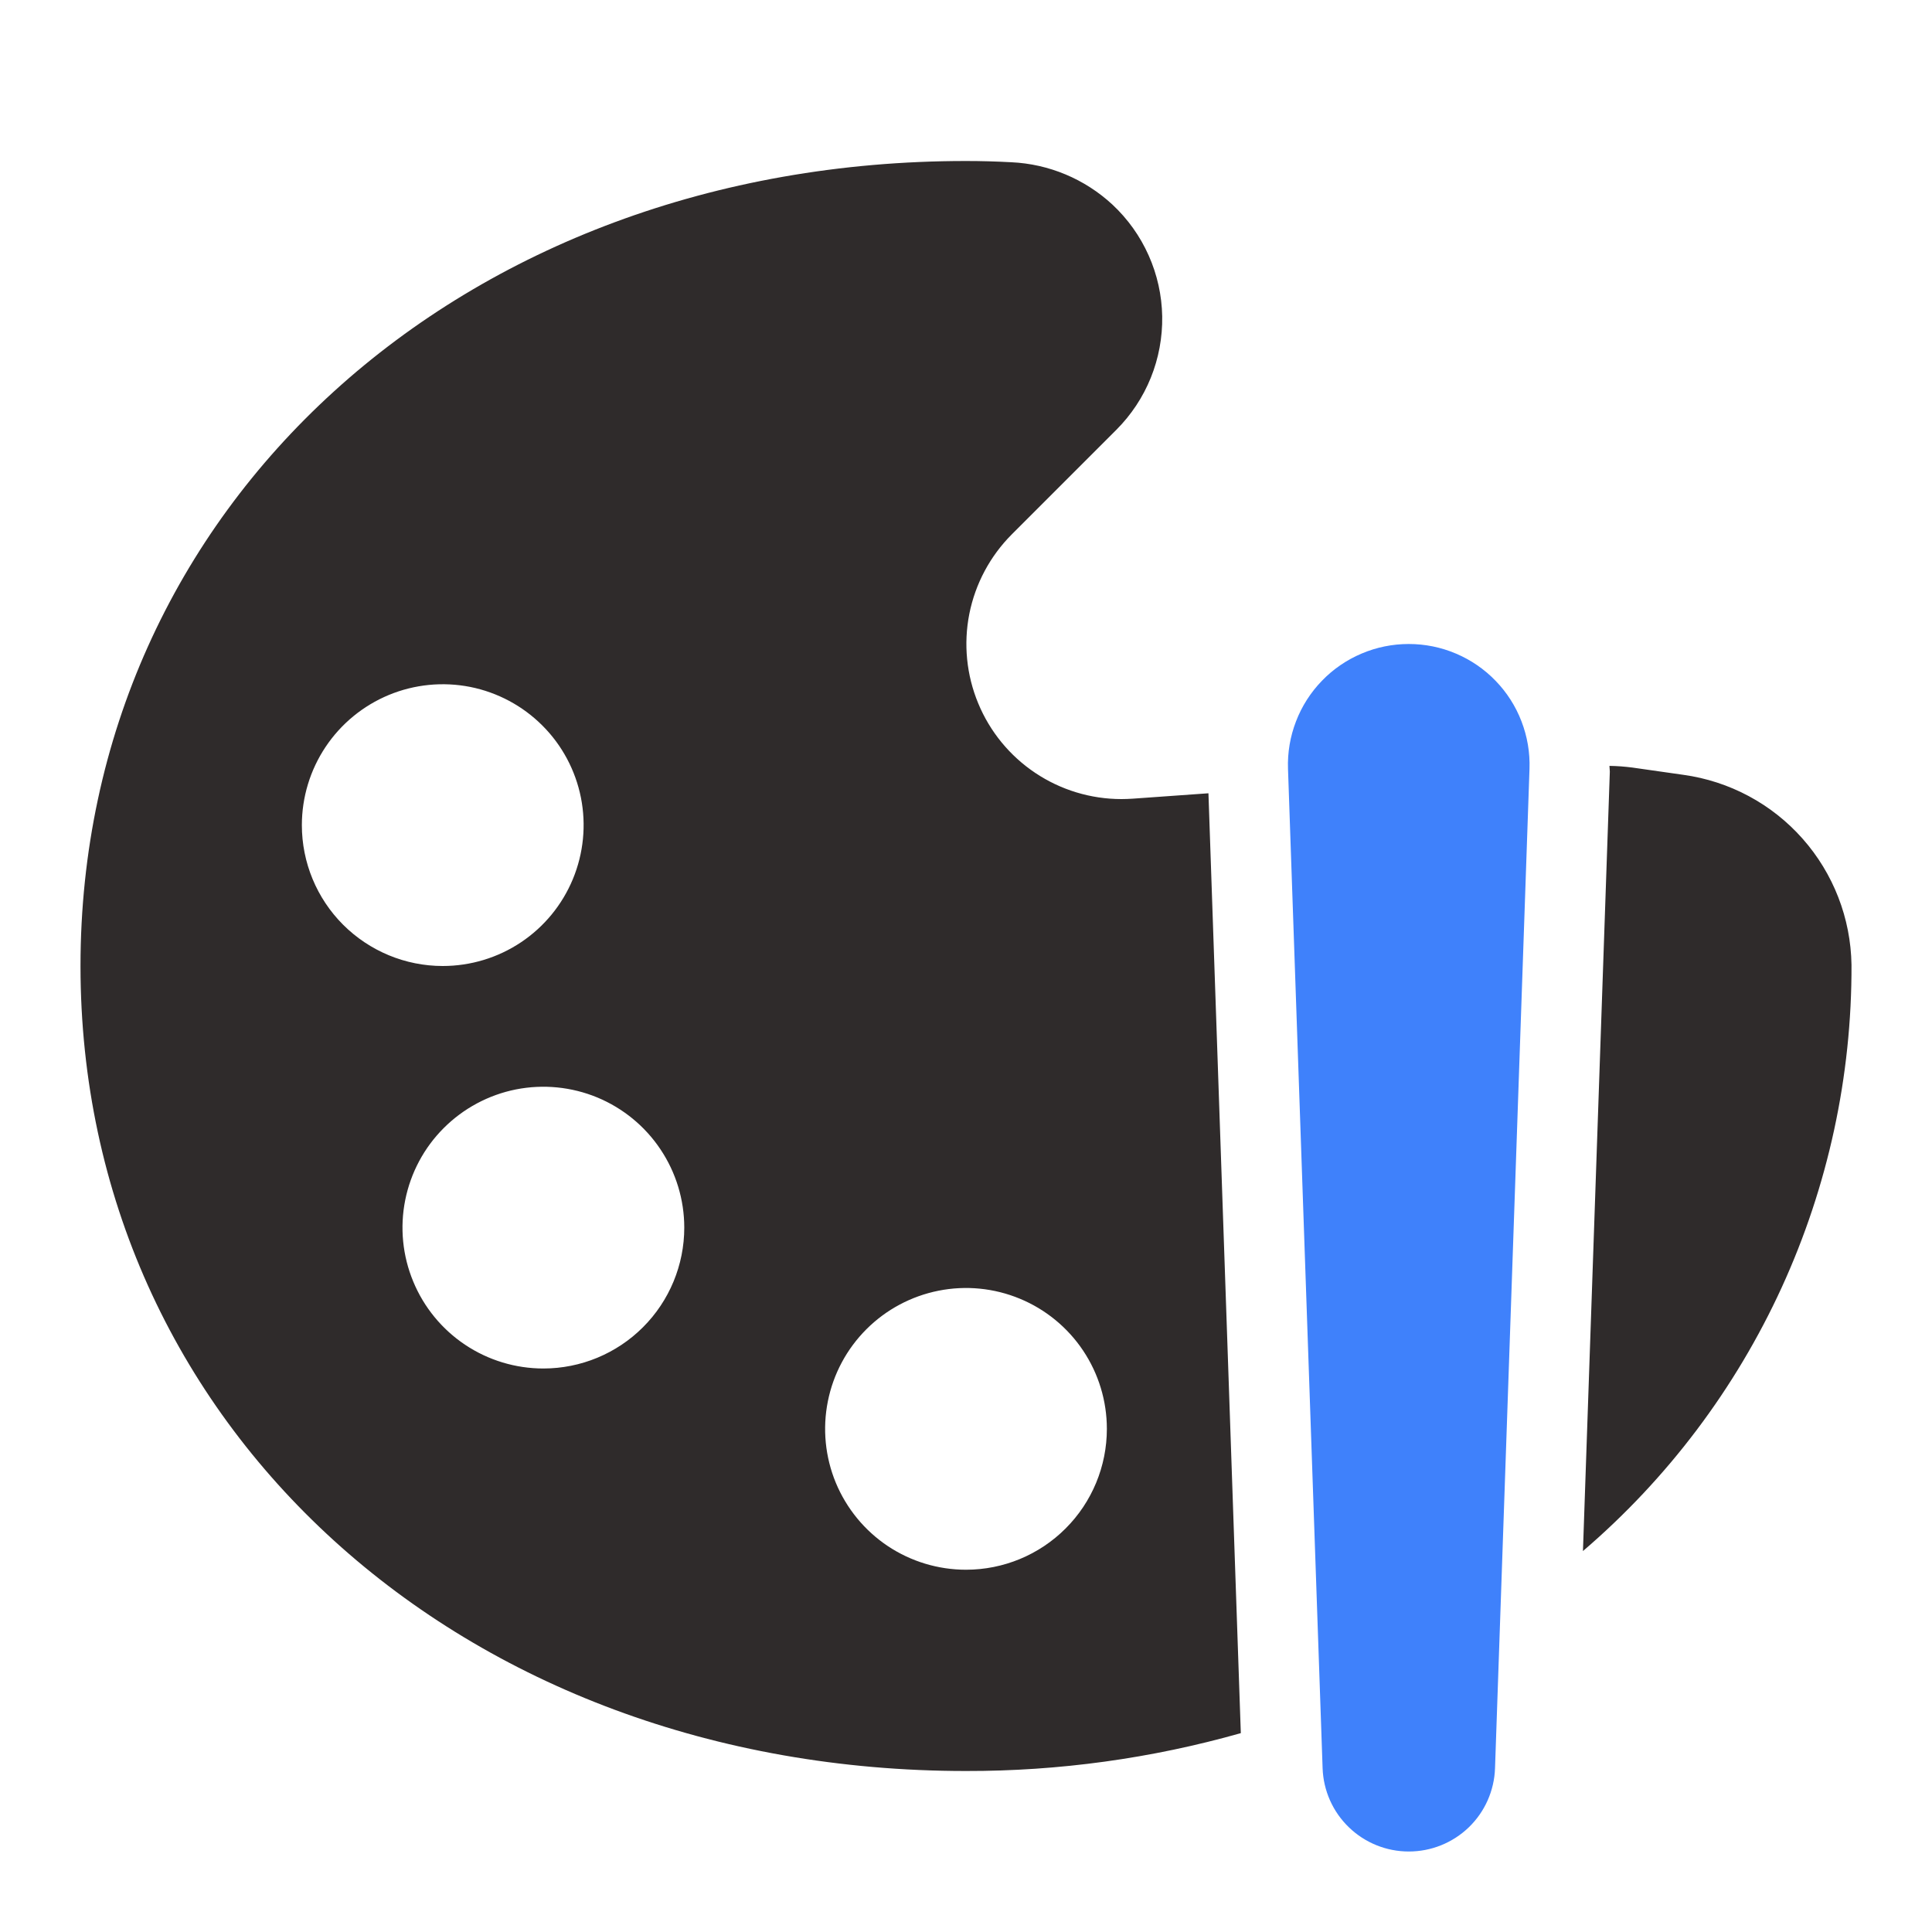
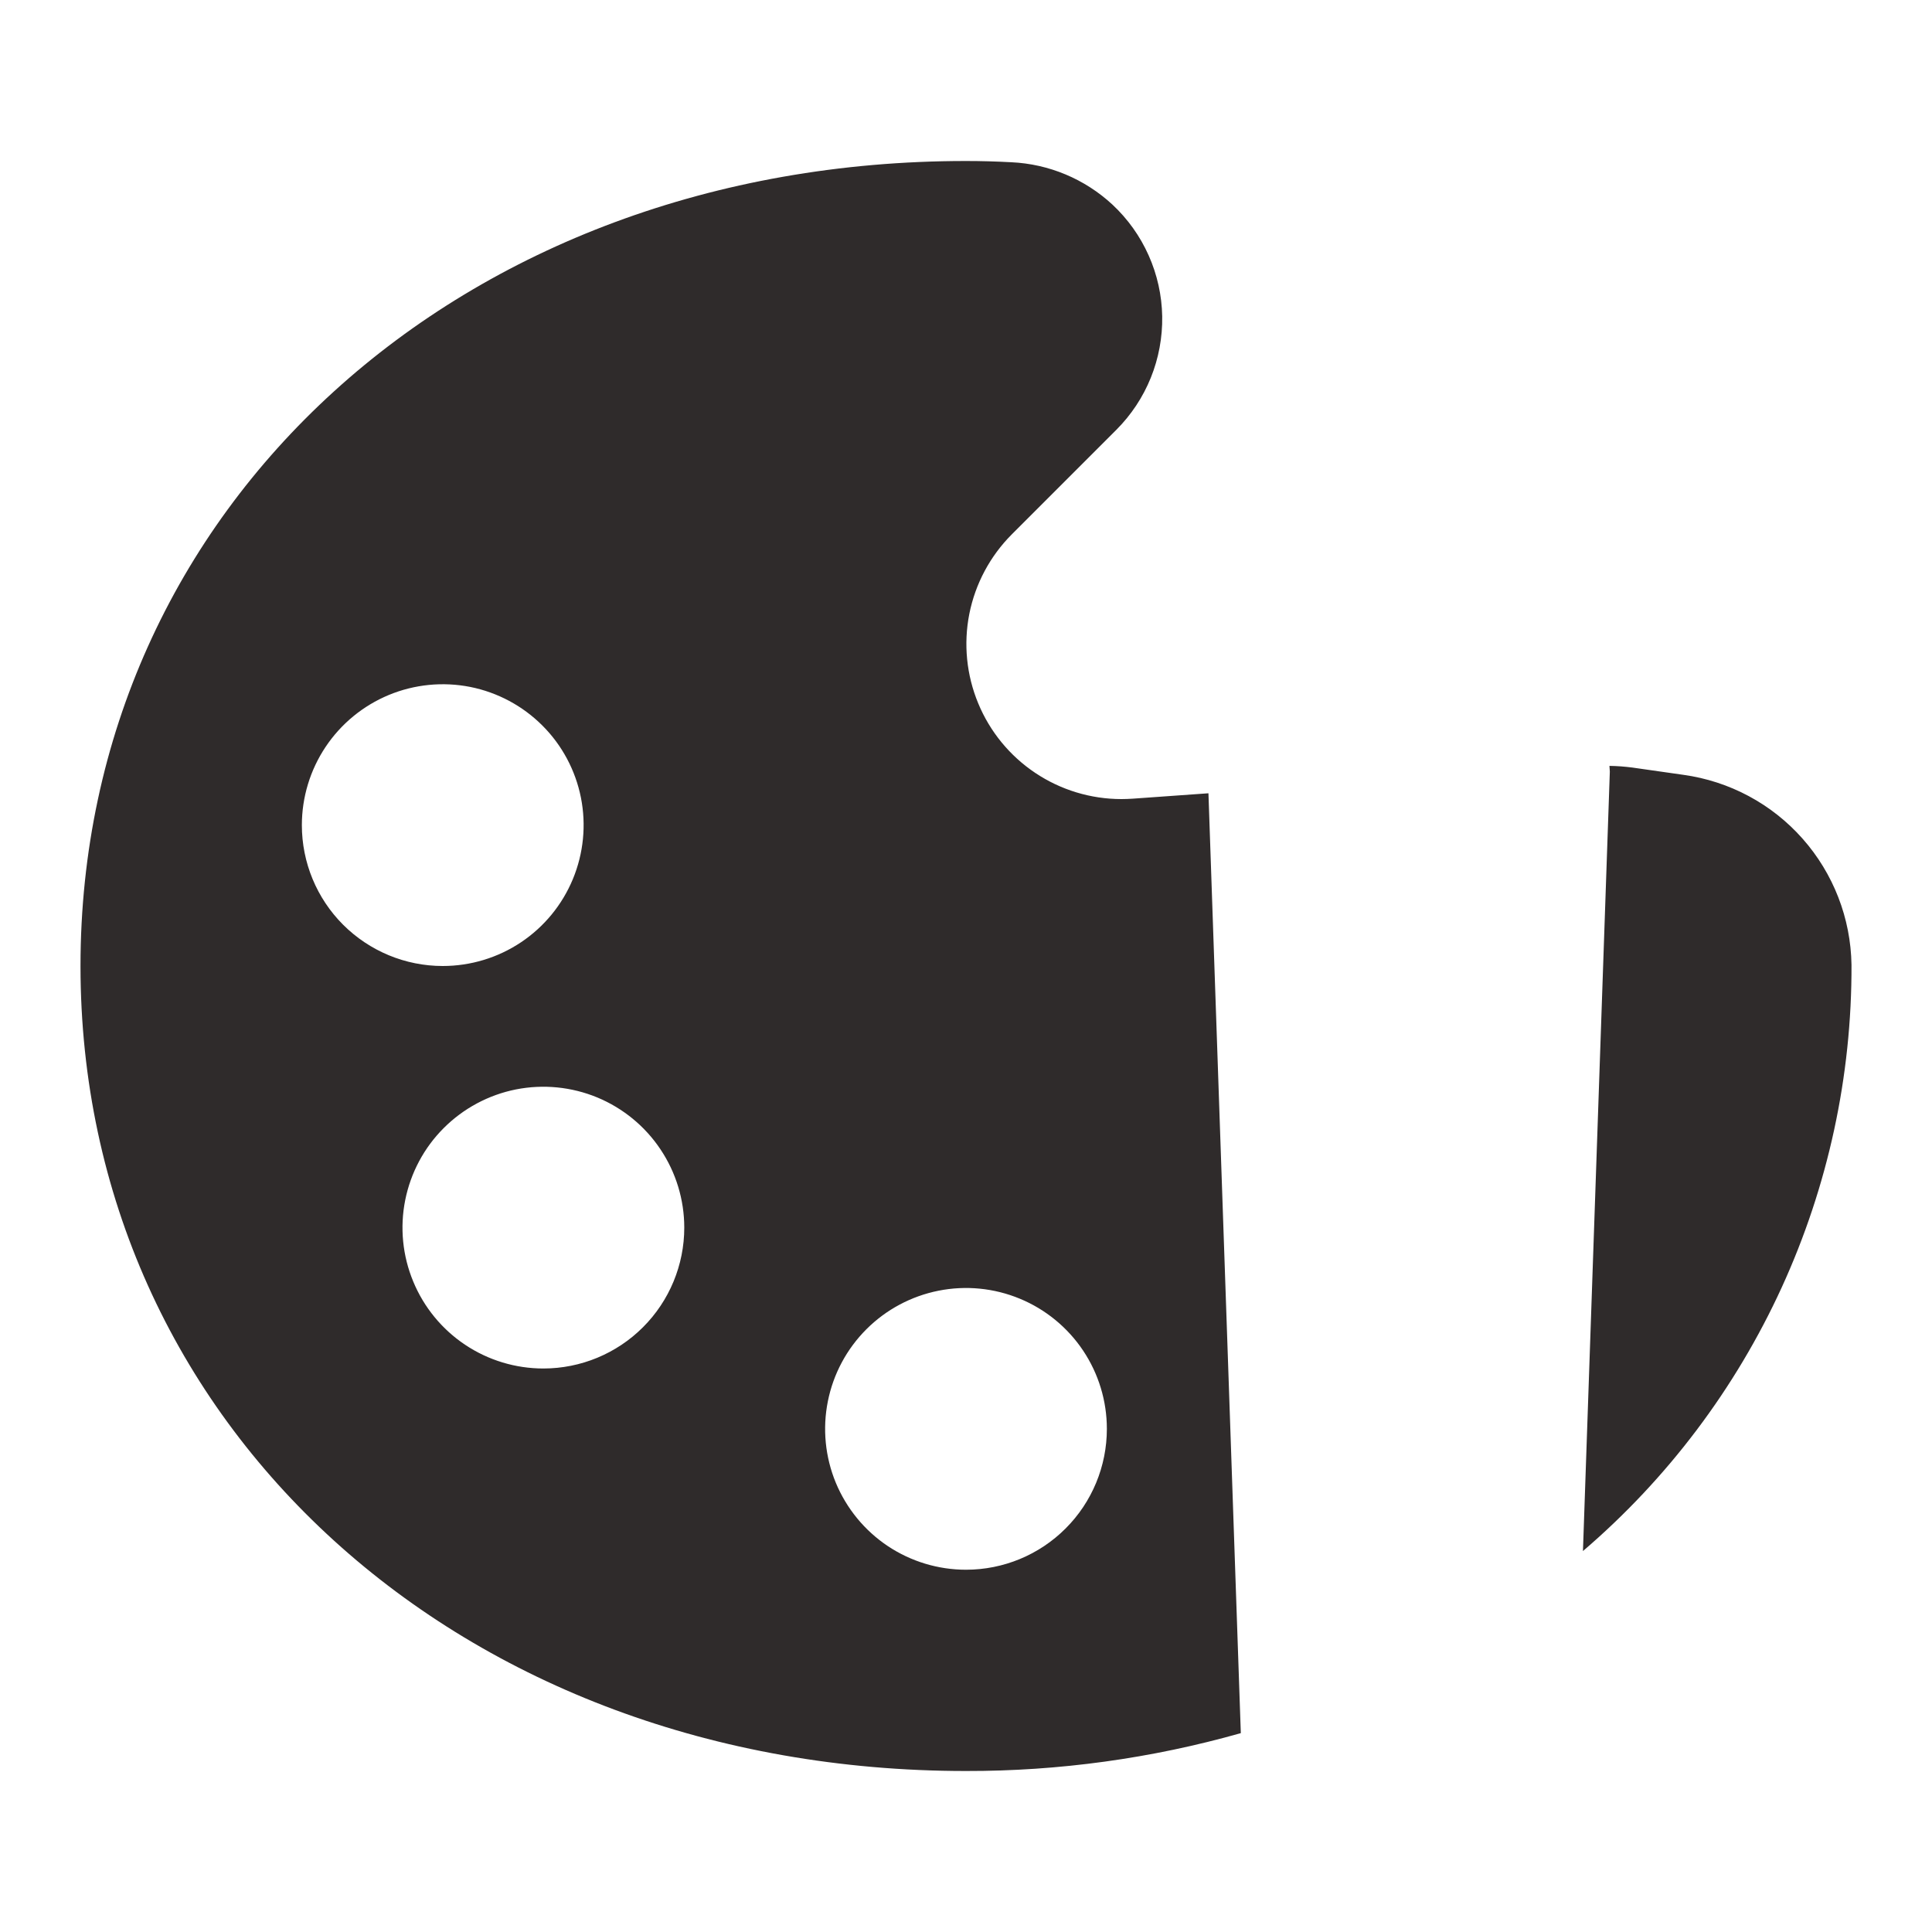
<svg xmlns="http://www.w3.org/2000/svg" width="45" height="45" viewBox="0 0 45 45" fill="none">
-   <path d="M28.147 18.477L26.379 18.603C26.293 18.608 26.207 18.612 26.121 18.612C25.406 18.612 24.708 18.4 24.114 18.003C23.521 17.607 23.058 17.043 22.785 16.383C22.511 15.723 22.439 14.997 22.578 14.296C22.718 13.596 23.061 12.953 23.566 12.447L26.003 10.01C26.349 9.663 26.622 9.251 26.805 8.797C26.988 8.343 27.078 7.857 27.07 7.368C27.061 6.878 26.954 6.396 26.754 5.948C26.555 5.501 26.268 5.099 25.91 4.765C25.266 4.169 24.432 3.819 23.556 3.779C23.204 3.76 22.852 3.75 22.5 3.75C10.742 3.75 1.875 11.812 1.875 22.5C1.875 33.188 10.742 41.25 22.5 41.25C24.664 41.254 26.819 40.958 28.901 40.368L28.147 18.477ZM7.031 19.219C7.031 18.57 7.224 17.935 7.584 17.396C7.945 16.856 8.457 16.436 9.057 16.187C9.656 15.939 10.316 15.874 10.953 16C11.589 16.127 12.174 16.44 12.633 16.899C13.092 17.357 13.404 17.942 13.531 18.579C13.657 19.215 13.592 19.875 13.344 20.474C13.096 21.074 12.675 21.587 12.136 21.947C11.596 22.308 10.961 22.5 10.312 22.5C9.442 22.5 8.608 22.154 7.992 21.539C7.377 20.924 7.031 20.089 7.031 19.219ZM12.656 31.875C12.007 31.875 11.373 31.683 10.833 31.322C10.294 30.962 9.873 30.449 9.625 29.849C9.376 29.25 9.311 28.59 9.438 27.954C9.565 27.317 9.877 26.732 10.336 26.274C10.795 25.815 11.38 25.502 12.016 25.375C12.653 25.249 13.312 25.314 13.912 25.562C14.511 25.811 15.024 26.231 15.384 26.771C15.745 27.31 15.938 27.945 15.938 28.594C15.938 29.464 15.592 30.299 14.976 30.914C14.361 31.529 13.527 31.875 12.656 31.875ZM22.5 36.562C21.851 36.562 21.217 36.37 20.677 36.01C20.137 35.649 19.717 35.136 19.468 34.537C19.22 33.937 19.155 33.278 19.282 32.641C19.408 32.005 19.721 31.42 20.18 30.961C20.639 30.502 21.223 30.19 21.86 30.063C22.496 29.936 23.156 30.001 23.756 30.25C24.355 30.498 24.868 30.919 25.228 31.458C25.589 31.998 25.781 32.632 25.781 33.281C25.781 34.151 25.436 34.986 24.82 35.601C24.205 36.217 23.37 36.562 22.5 36.562ZM39.207 18.047L38.022 17.878C37.845 17.855 37.666 17.841 37.487 17.839C37.487 17.884 37.497 17.933 37.496 17.973L36.87 36.127C38.84 34.44 40.419 32.345 41.499 29.988C42.579 27.63 43.134 25.065 43.125 22.472C43.108 21.388 42.704 20.346 41.985 19.534C41.267 18.722 40.281 18.195 39.207 18.047Z" fill="#2F2B2B" />
-   <path d="M31.418 42.561C31.792 42.923 32.292 43.125 32.812 43.125C33.334 43.126 33.835 42.924 34.211 42.562C34.586 42.2 34.805 41.706 34.822 41.184L35.625 17.906C35.638 17.529 35.574 17.153 35.438 16.801C35.303 16.449 35.098 16.128 34.835 15.857C34.573 15.585 34.258 15.37 33.911 15.223C33.563 15.075 33.19 15 32.812 15C32.435 15 32.062 15.075 31.714 15.223C31.367 15.37 31.052 15.585 30.79 15.857C30.527 16.128 30.322 16.449 30.187 16.801C30.051 17.153 29.987 17.529 30 17.906L30.806 41.186C30.824 41.706 31.043 42.2 31.418 42.561Z" fill="#3F81FB" />
+   <path d="M28.147 18.477L26.379 18.603C26.293 18.608 26.207 18.612 26.121 18.612C25.406 18.612 24.708 18.4 24.114 18.003C23.521 17.607 23.058 17.043 22.785 16.383C22.511 15.723 22.439 14.997 22.578 14.296C22.718 13.596 23.061 12.953 23.566 12.447L26.003 10.01C26.349 9.663 26.622 9.251 26.805 8.797C26.988 8.343 27.078 7.857 27.07 7.368C27.061 6.878 26.954 6.396 26.754 5.948C26.555 5.501 26.268 5.099 25.91 4.765C25.266 4.169 24.432 3.819 23.556 3.779C23.204 3.76 22.852 3.75 22.5 3.75C10.742 3.75 1.875 11.812 1.875 22.5C1.875 33.188 10.742 41.25 22.5 41.25C24.664 41.254 26.819 40.958 28.901 40.368L28.147 18.477M7.031 19.219C7.031 18.57 7.224 17.935 7.584 17.396C7.945 16.856 8.457 16.436 9.057 16.187C9.656 15.939 10.316 15.874 10.953 16C11.589 16.127 12.174 16.44 12.633 16.899C13.092 17.357 13.404 17.942 13.531 18.579C13.657 19.215 13.592 19.875 13.344 20.474C13.096 21.074 12.675 21.587 12.136 21.947C11.596 22.308 10.961 22.5 10.312 22.5C9.442 22.5 8.608 22.154 7.992 21.539C7.377 20.924 7.031 20.089 7.031 19.219ZM12.656 31.875C12.007 31.875 11.373 31.683 10.833 31.322C10.294 30.962 9.873 30.449 9.625 29.849C9.376 29.25 9.311 28.59 9.438 27.954C9.565 27.317 9.877 26.732 10.336 26.274C10.795 25.815 11.38 25.502 12.016 25.375C12.653 25.249 13.312 25.314 13.912 25.562C14.511 25.811 15.024 26.231 15.384 26.771C15.745 27.31 15.938 27.945 15.938 28.594C15.938 29.464 15.592 30.299 14.976 30.914C14.361 31.529 13.527 31.875 12.656 31.875ZM22.5 36.562C21.851 36.562 21.217 36.37 20.677 36.01C20.137 35.649 19.717 35.136 19.468 34.537C19.22 33.937 19.155 33.278 19.282 32.641C19.408 32.005 19.721 31.42 20.18 30.961C20.639 30.502 21.223 30.19 21.86 30.063C22.496 29.936 23.156 30.001 23.756 30.25C24.355 30.498 24.868 30.919 25.228 31.458C25.589 31.998 25.781 32.632 25.781 33.281C25.781 34.151 25.436 34.986 24.82 35.601C24.205 36.217 23.37 36.562 22.5 36.562ZM39.207 18.047L38.022 17.878C37.845 17.855 37.666 17.841 37.487 17.839C37.487 17.884 37.497 17.933 37.496 17.973L36.87 36.127C38.84 34.44 40.419 32.345 41.499 29.988C42.579 27.63 43.134 25.065 43.125 22.472C43.108 21.388 42.704 20.346 41.985 19.534C41.267 18.722 40.281 18.195 39.207 18.047Z" fill="#2F2B2B" />
</svg>